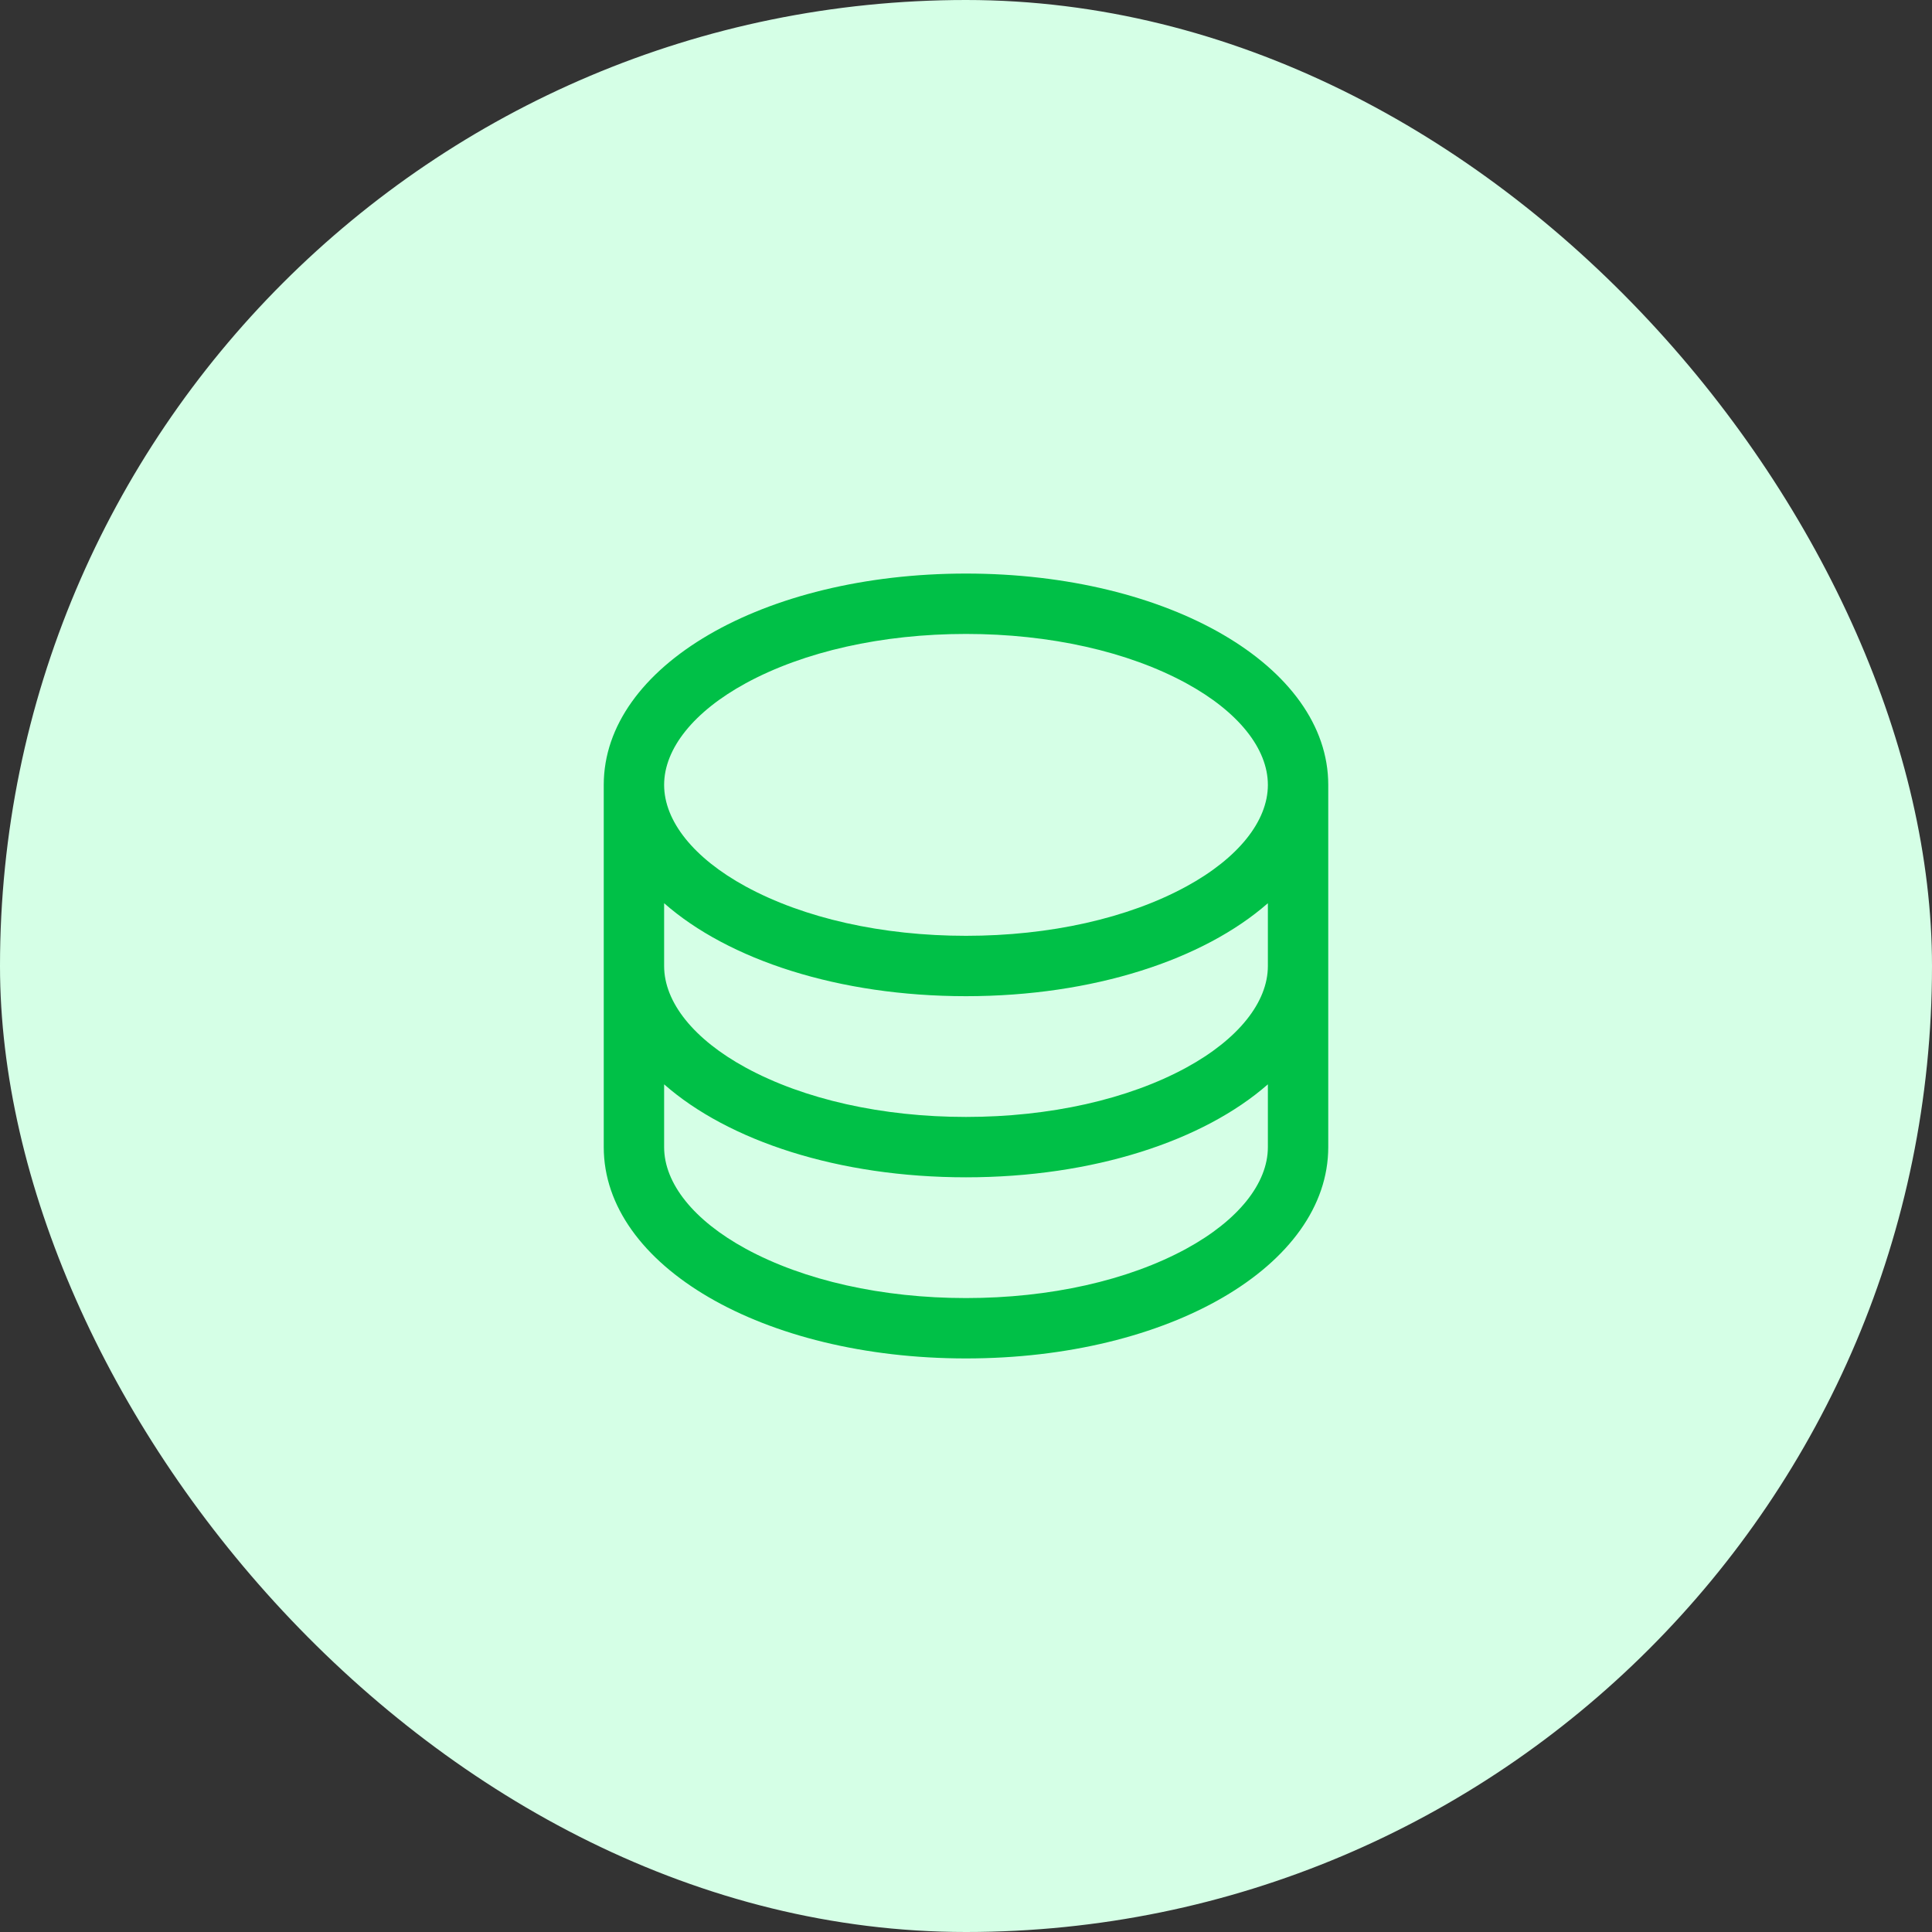
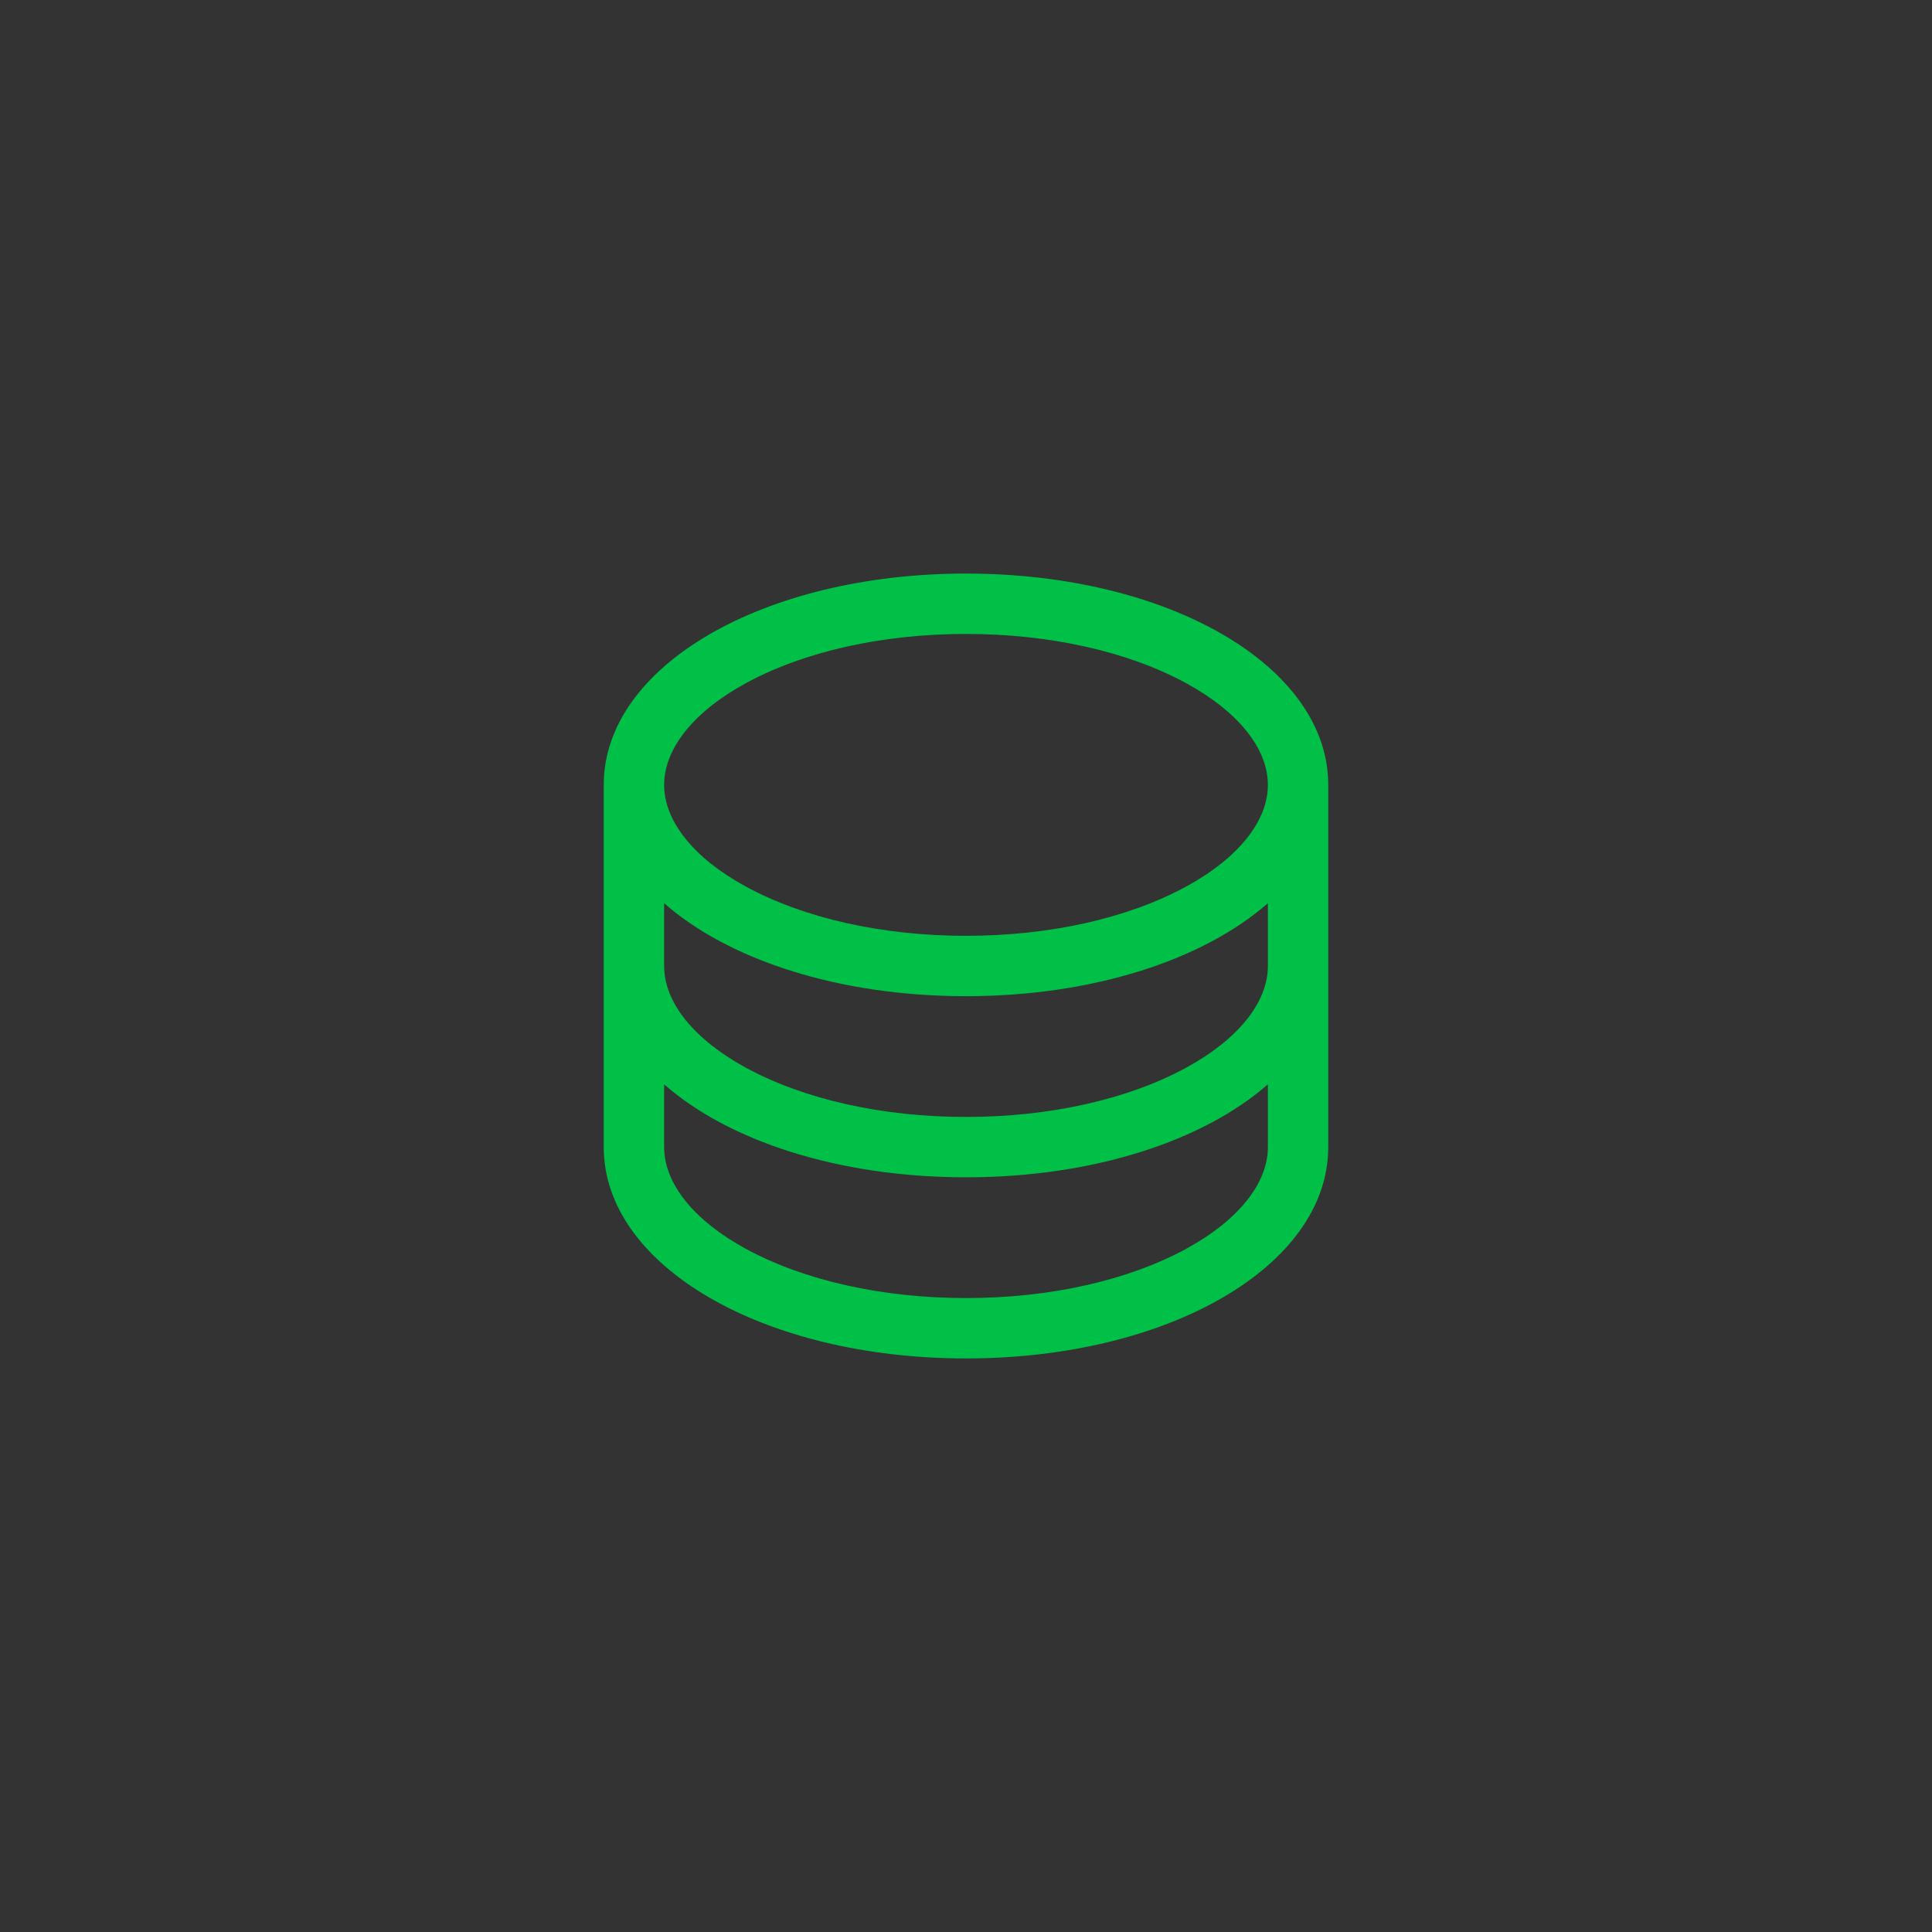
<svg xmlns="http://www.w3.org/2000/svg" width="64" height="64" viewBox="0 0 64 64" fill="none">
  <rect x="0" y="0" width="64" height="64" fill="#333333" stroke="none" />
-   <rect width="64" height="64" rx="32" fill="#D5FFE6" />
  <path d="M32 19C25.271 19 20 22.075 20 26V38C20 41.925 25.271 45 32 45C38.729 45 44 41.925 44 38V26C44 22.075 38.729 19 32 19ZM42 32C42 33.203 41.015 34.429 39.299 35.365C37.366 36.419 34.774 37 32 37C29.226 37 26.634 36.419 24.701 35.365C22.985 34.429 22 33.203 22 32V29.92C24.133 31.795 27.779 33 32 33C36.221 33 39.867 31.79 42 29.92V32ZM24.701 22.635C26.634 21.581 29.226 21 32 21C34.774 21 37.366 21.581 39.299 22.635C41.015 23.571 42 24.797 42 26C42 27.203 41.015 28.429 39.299 29.365C37.366 30.419 34.774 31 32 31C29.226 31 26.634 30.419 24.701 29.365C22.985 28.429 22 27.203 22 26C22 24.797 22.985 23.571 24.701 22.635ZM39.299 41.365C37.366 42.419 34.774 43 32 43C29.226 43 26.634 42.419 24.701 41.365C22.985 40.429 22 39.203 22 38V35.92C24.133 37.795 27.779 39 32 39C36.221 39 39.867 37.79 42 35.92V38C42 39.203 41.015 40.429 39.299 41.365Z" fill="#00C047" />
</svg>